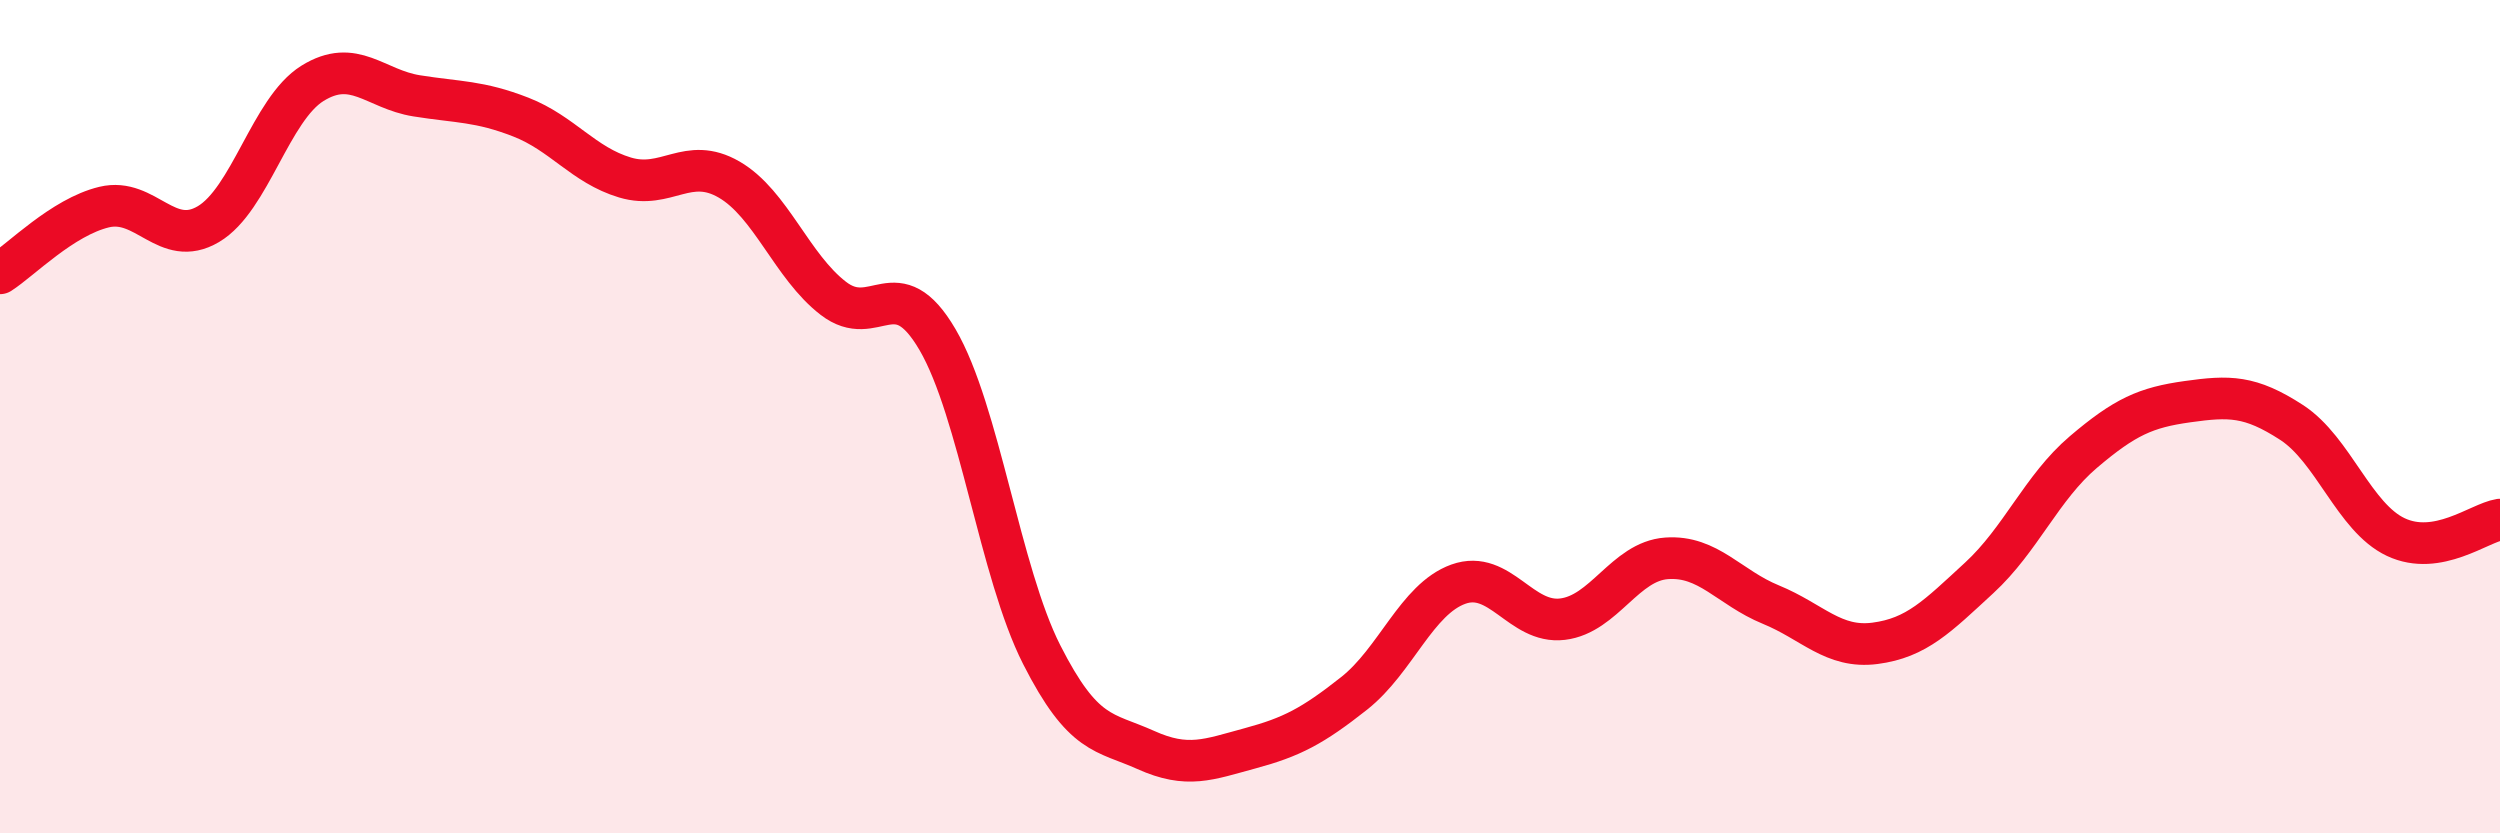
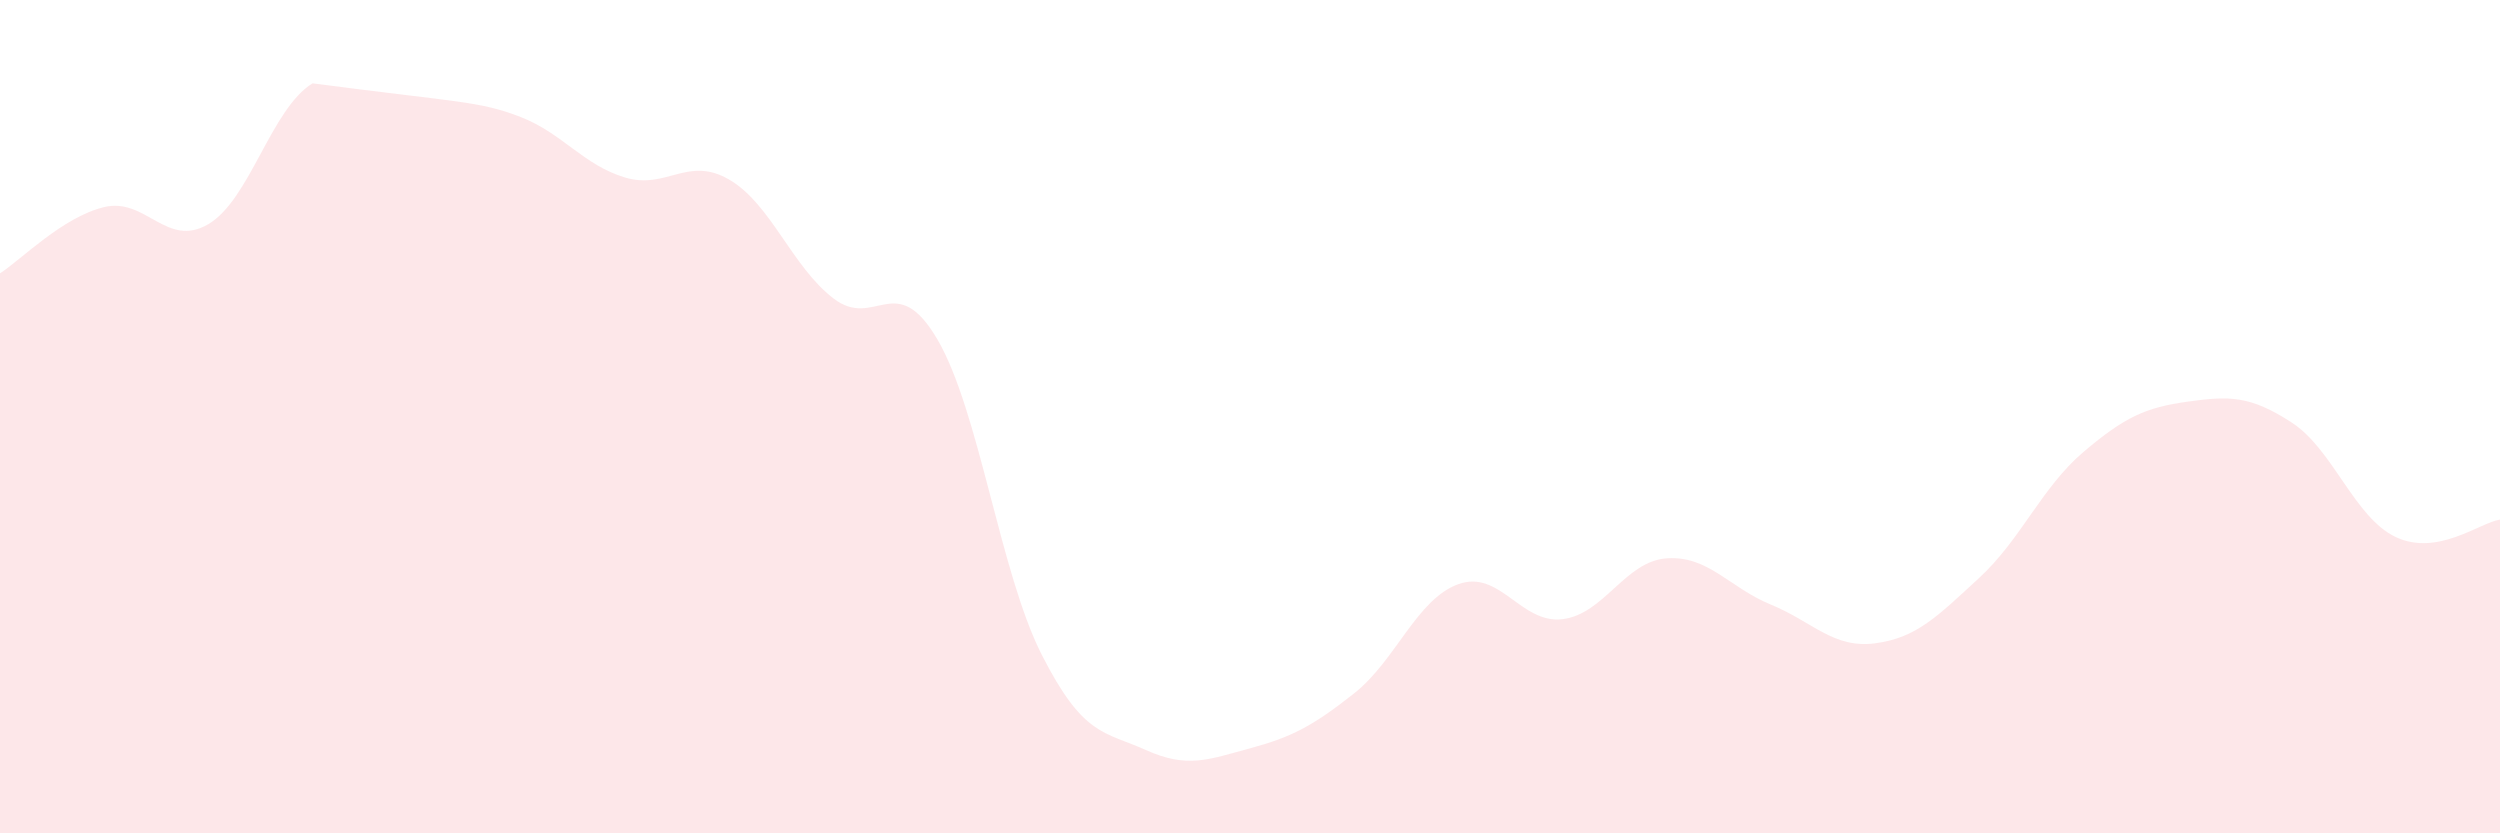
<svg xmlns="http://www.w3.org/2000/svg" width="60" height="20" viewBox="0 0 60 20">
-   <path d="M 0,6.56 C 0.5,6.24 1.5,5.21 2.5,4.97 C 3.5,4.73 4,5.97 5,5.38 C 6,4.79 6.5,2.62 7.5,2 C 8.5,1.38 9,2.14 10,2.3 C 11,2.46 11.5,2.42 12.5,2.81 C 13.5,3.2 14,3.96 15,4.26 C 16,4.56 16.5,3.73 17.5,4.31 C 18.5,4.89 19,6.39 20,7.16 C 21,7.93 21.5,6.44 22.5,8.15 C 23.5,9.86 24,13.74 25,15.71 C 26,17.68 26.5,17.55 27.5,18 C 28.5,18.45 29,18.23 30,17.96 C 31,17.69 31.5,17.43 32.5,16.64 C 33.5,15.85 34,14.38 35,14.02 C 36,13.66 36.5,14.98 37.5,14.86 C 38.5,14.74 39,13.47 40,13.4 C 41,13.33 41.5,14.1 42.5,14.51 C 43.5,14.92 44,15.57 45,15.44 C 46,15.31 46.5,14.79 47.5,13.87 C 48.5,12.95 49,11.7 50,10.85 C 51,10 51.5,9.78 52.5,9.64 C 53.5,9.5 54,9.49 55,10.14 C 56,10.79 56.5,12.42 57.5,12.89 C 58.5,13.36 59.5,12.55 60,12.47L60 20L0 20Z" fill="#EB0A25" opacity="0.1" stroke-linecap="round" stroke-linejoin="round" />
-   <path d="M 0,6.56 C 0.5,6.24 1.5,5.21 2.5,4.97 C 3.5,4.73 4,5.97 5,5.38 C 6,4.79 6.5,2.62 7.5,2 C 8.5,1.38 9,2.14 10,2.3 C 11,2.46 11.5,2.42 12.5,2.81 C 13.5,3.2 14,3.96 15,4.26 C 16,4.56 16.5,3.73 17.5,4.31 C 18.5,4.89 19,6.39 20,7.16 C 21,7.93 21.5,6.44 22.5,8.15 C 23.5,9.86 24,13.74 25,15.71 C 26,17.68 26.5,17.55 27.5,18 C 28.5,18.45 29,18.23 30,17.96 C 31,17.69 31.5,17.43 32.5,16.64 C 33.5,15.85 34,14.38 35,14.02 C 36,13.66 36.5,14.98 37.5,14.86 C 38.5,14.74 39,13.47 40,13.4 C 41,13.33 41.5,14.1 42.5,14.51 C 43.5,14.92 44,15.57 45,15.44 C 46,15.31 46.5,14.79 47.5,13.87 C 48.5,12.95 49,11.7 50,10.85 C 51,10 51.5,9.78 52.5,9.64 C 53.5,9.5 54,9.49 55,10.14 C 56,10.79 56.5,12.42 57.5,12.89 C 58.5,13.36 59.5,12.55 60,12.47" stroke="#EB0A25" stroke-width="1" fill="none" stroke-linecap="round" stroke-linejoin="round" />
+   <path d="M 0,6.56 C 0.5,6.24 1.5,5.21 2.5,4.97 C 3.5,4.73 4,5.97 5,5.38 C 6,4.79 6.5,2.62 7.5,2 C 11,2.46 11.5,2.42 12.5,2.81 C 13.5,3.2 14,3.96 15,4.26 C 16,4.56 16.5,3.73 17.5,4.31 C 18.5,4.89 19,6.39 20,7.16 C 21,7.93 21.5,6.44 22.5,8.15 C 23.5,9.86 24,13.74 25,15.71 C 26,17.68 26.5,17.55 27.5,18 C 28.5,18.45 29,18.23 30,17.96 C 31,17.69 31.5,17.43 32.5,16.64 C 33.5,15.85 34,14.38 35,14.02 C 36,13.66 36.5,14.98 37.5,14.86 C 38.5,14.74 39,13.47 40,13.4 C 41,13.33 41.5,14.1 42.5,14.51 C 43.5,14.92 44,15.57 45,15.44 C 46,15.31 46.5,14.79 47.5,13.87 C 48.5,12.95 49,11.7 50,10.85 C 51,10 51.5,9.78 52.5,9.64 C 53.5,9.5 54,9.49 55,10.14 C 56,10.79 56.5,12.42 57.5,12.89 C 58.5,13.36 59.5,12.55 60,12.47L60 20L0 20Z" fill="#EB0A25" opacity="0.1" stroke-linecap="round" stroke-linejoin="round" />
</svg>